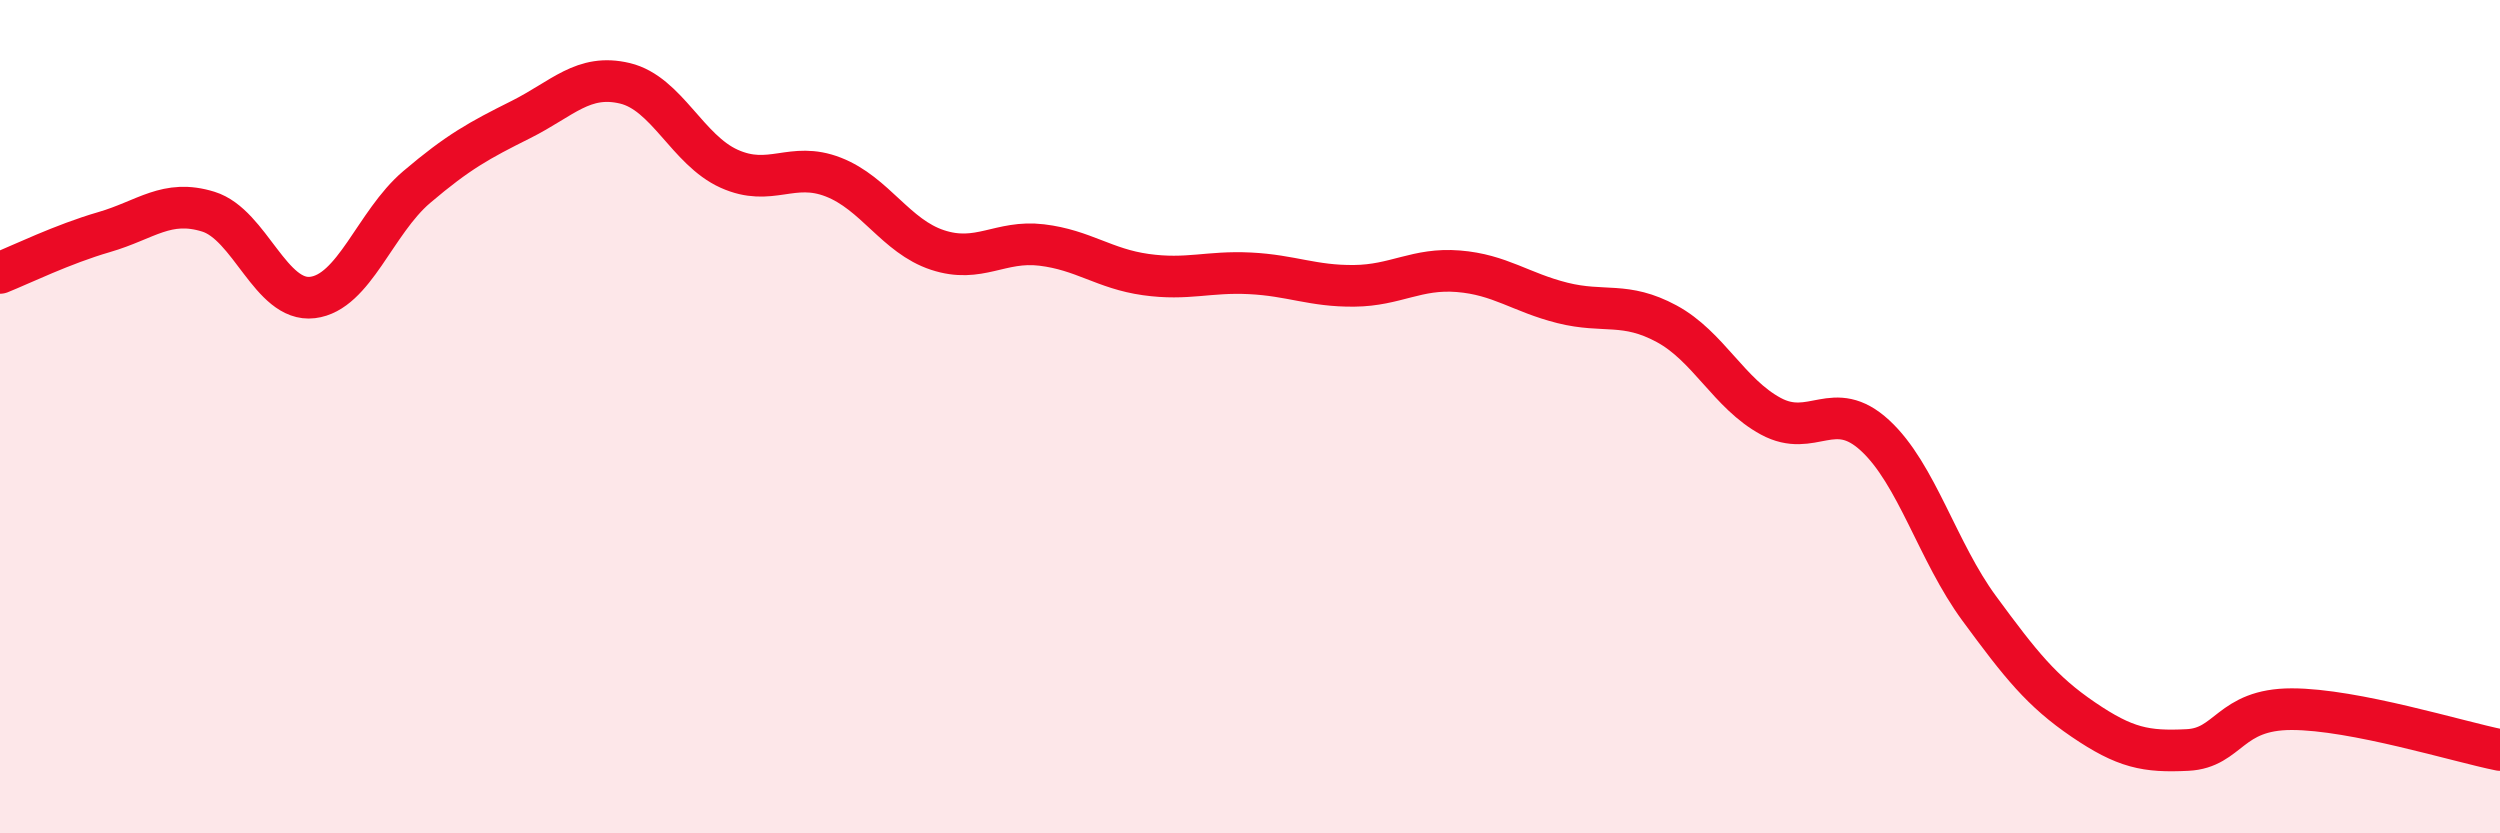
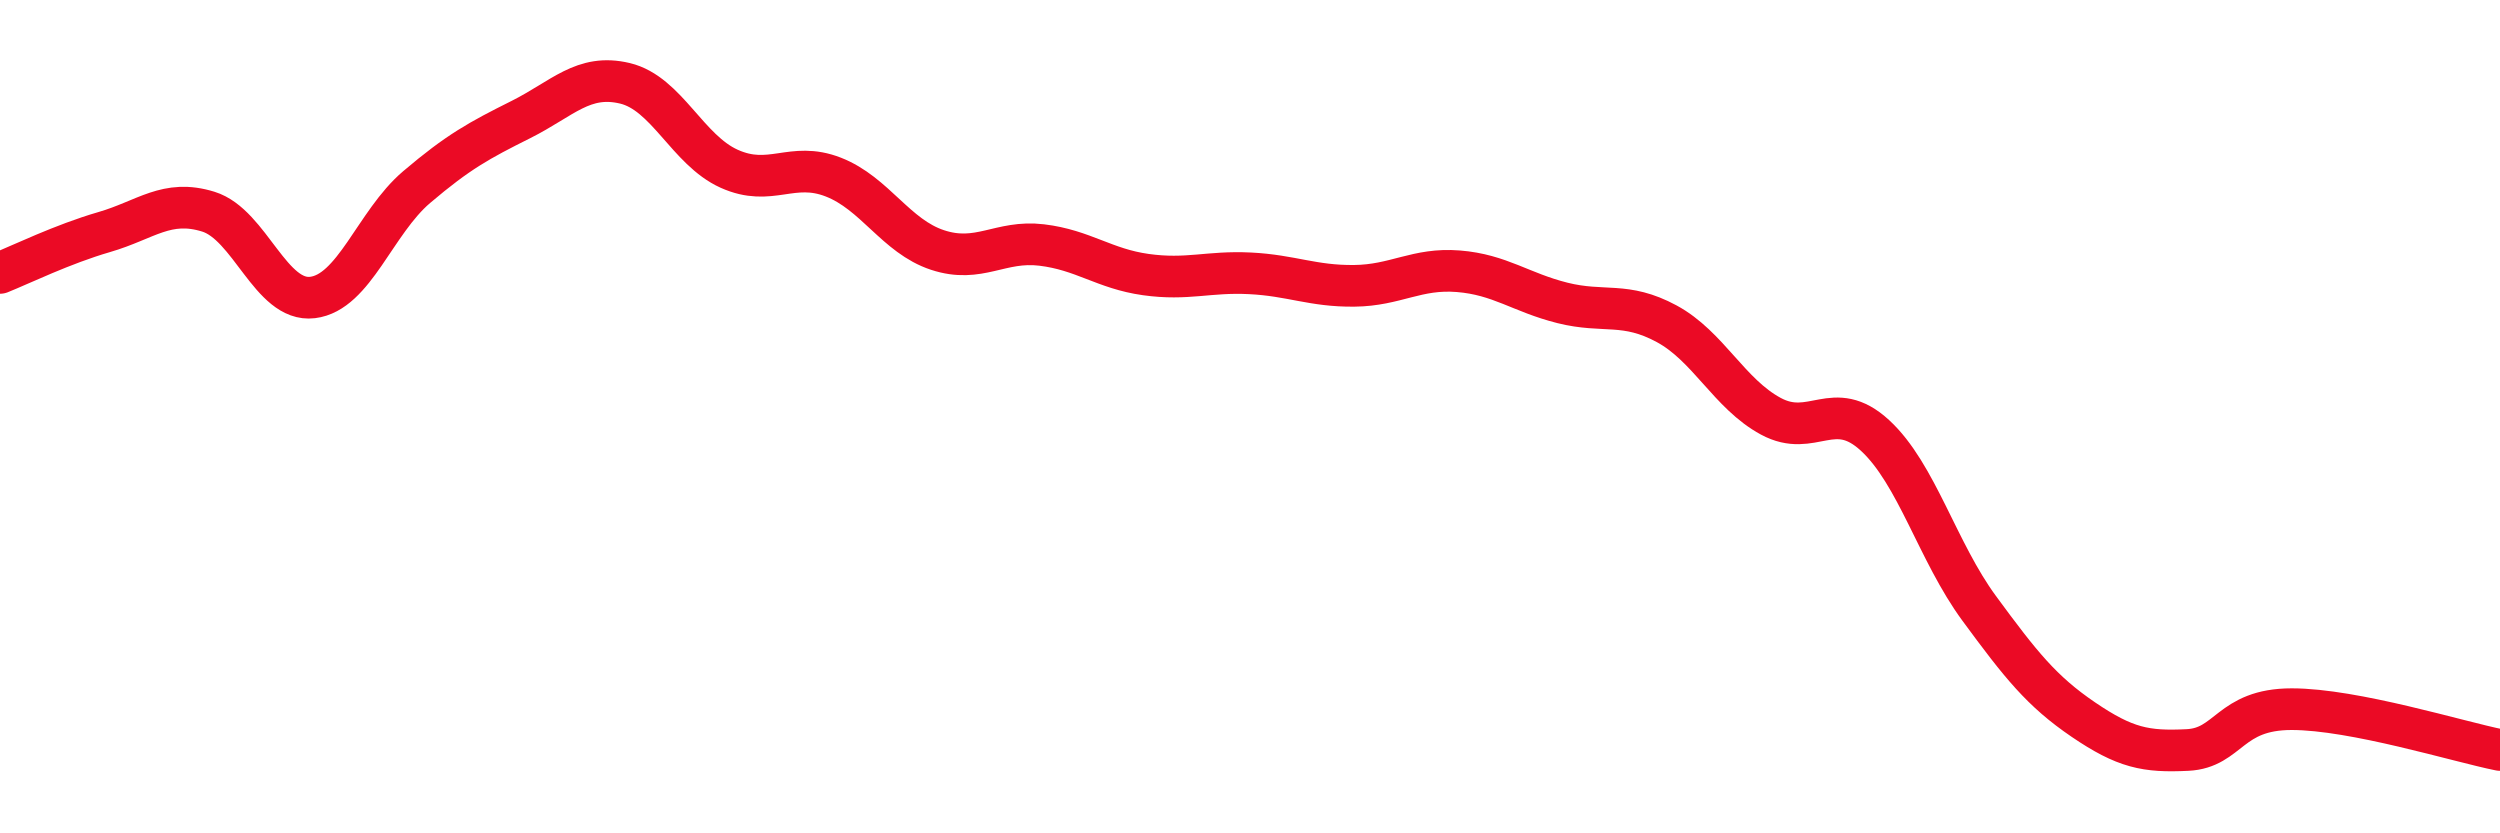
<svg xmlns="http://www.w3.org/2000/svg" width="60" height="20" viewBox="0 0 60 20">
-   <path d="M 0,6.55 C 0.5,6.35 1.5,5.86 2.5,5.57 C 3.5,5.28 4,4.77 5,5.08 C 6,5.39 6.5,7.26 7.5,7.14 C 8.5,7.02 9,5.34 10,4.49 C 11,3.64 11.5,3.37 12.5,2.87 C 13.5,2.37 14,1.76 15,2 C 16,2.24 16.5,3.6 17.5,4.05 C 18.5,4.5 19,3.86 20,4.25 C 21,4.64 21.5,5.67 22.5,6 C 23.5,6.33 24,5.76 25,5.88 C 26,6 26.5,6.45 27.5,6.59 C 28.5,6.73 29,6.51 30,6.56 C 31,6.61 31.5,6.87 32.5,6.86 C 33.5,6.85 34,6.43 35,6.51 C 36,6.59 36.5,7.02 37.5,7.27 C 38.5,7.52 39,7.23 40,7.77 C 41,8.31 41.5,9.45 42.5,9.99 C 43.5,10.53 44,9.53 45,10.45 C 46,11.37 46.5,13.24 47.5,14.6 C 48.5,15.96 49,16.59 50,17.27 C 51,17.95 51.5,18.05 52.5,18 C 53.5,17.95 53.5,17.02 55,17.02 C 56.5,17.02 59,17.8 60,18L60 20L0 20Z" fill="#EB0A25" opacity="0.1" stroke-linecap="round" stroke-linejoin="round" />
  <path d="M 0,6.55 C 0.5,6.35 1.5,5.86 2.5,5.57 C 3.5,5.28 4,4.77 5,5.08 C 6,5.39 6.5,7.26 7.5,7.14 C 8.5,7.02 9,5.34 10,4.49 C 11,3.64 11.5,3.37 12.5,2.87 C 13.5,2.37 14,1.76 15,2 C 16,2.24 16.5,3.6 17.5,4.05 C 18.5,4.5 19,3.86 20,4.25 C 21,4.64 21.5,5.67 22.5,6 C 23.5,6.33 24,5.76 25,5.88 C 26,6 26.5,6.45 27.5,6.59 C 28.5,6.73 29,6.51 30,6.56 C 31,6.61 31.5,6.87 32.5,6.86 C 33.5,6.85 34,6.43 35,6.51 C 36,6.59 36.5,7.02 37.5,7.27 C 38.5,7.52 39,7.23 40,7.77 C 41,8.31 41.5,9.45 42.5,9.99 C 43.5,10.53 44,9.53 45,10.45 C 46,11.37 46.5,13.24 47.5,14.6 C 48.5,15.96 49,16.59 50,17.27 C 51,17.95 51.5,18.05 52.5,18 C 53.5,17.95 53.5,17.02 55,17.02 C 56.5,17.02 59,17.8 60,18" stroke="#EB0A25" stroke-width="1" fill="none" stroke-linecap="round" stroke-linejoin="round" />
</svg>